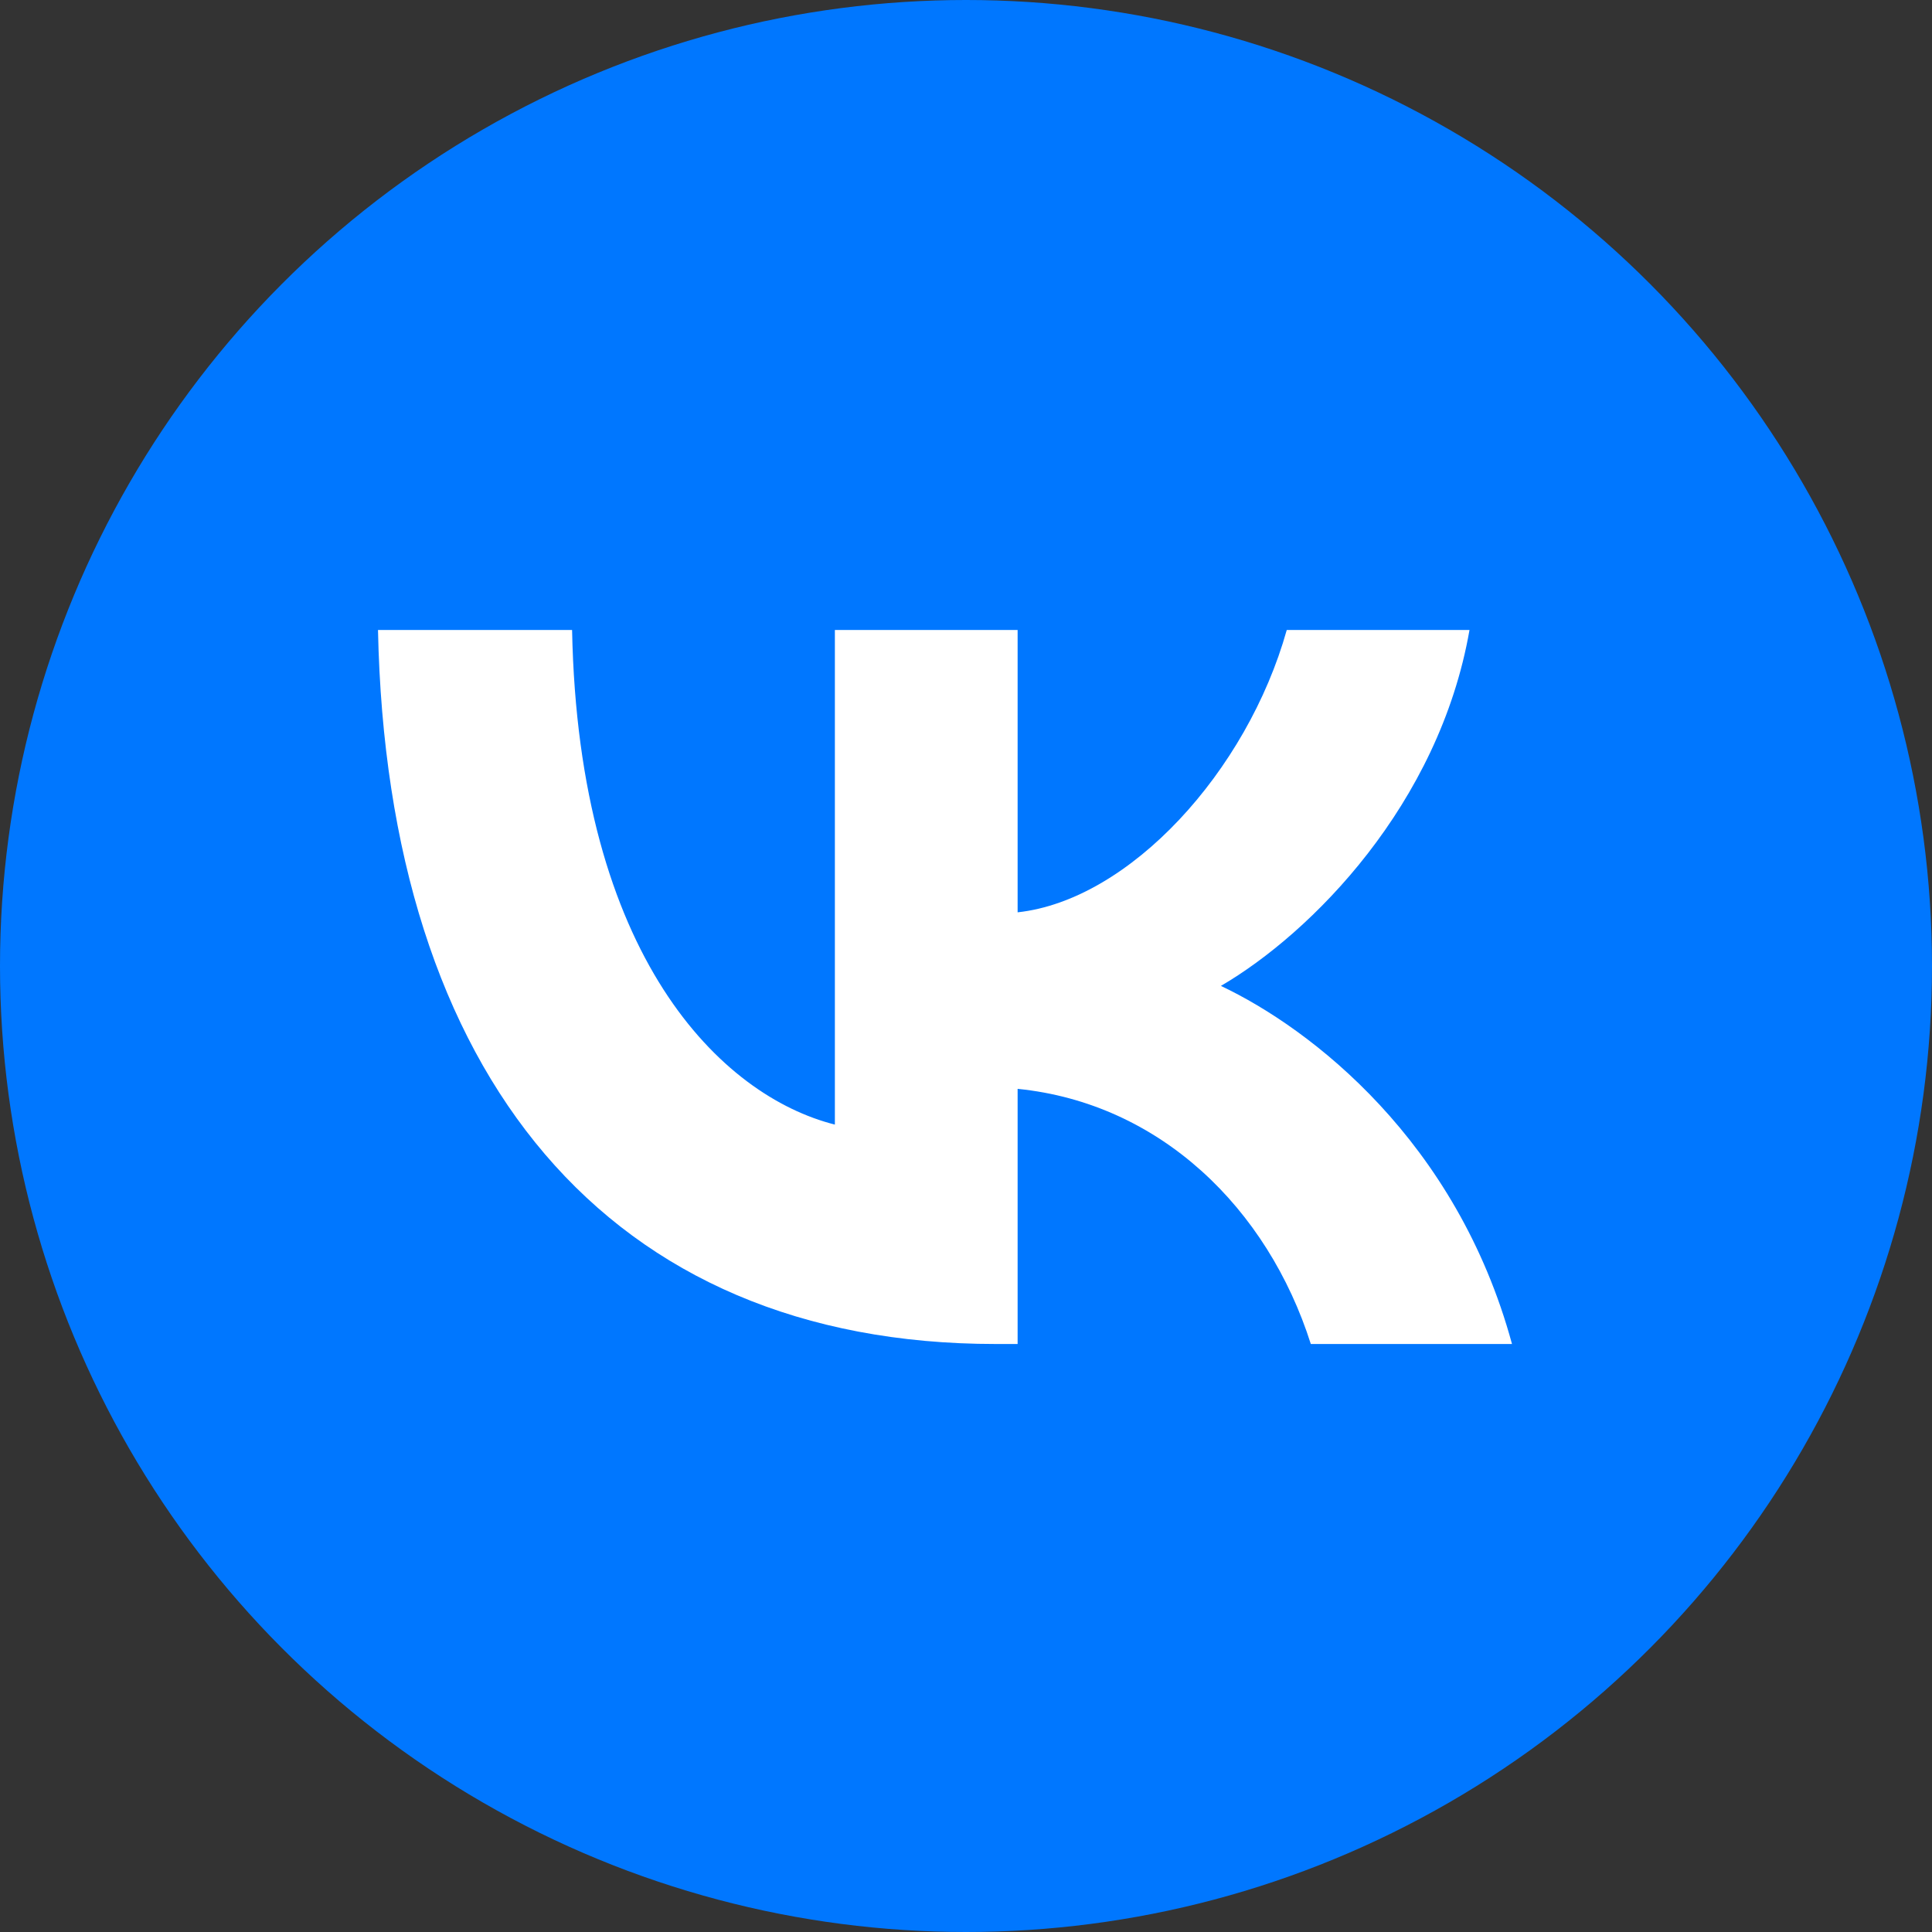
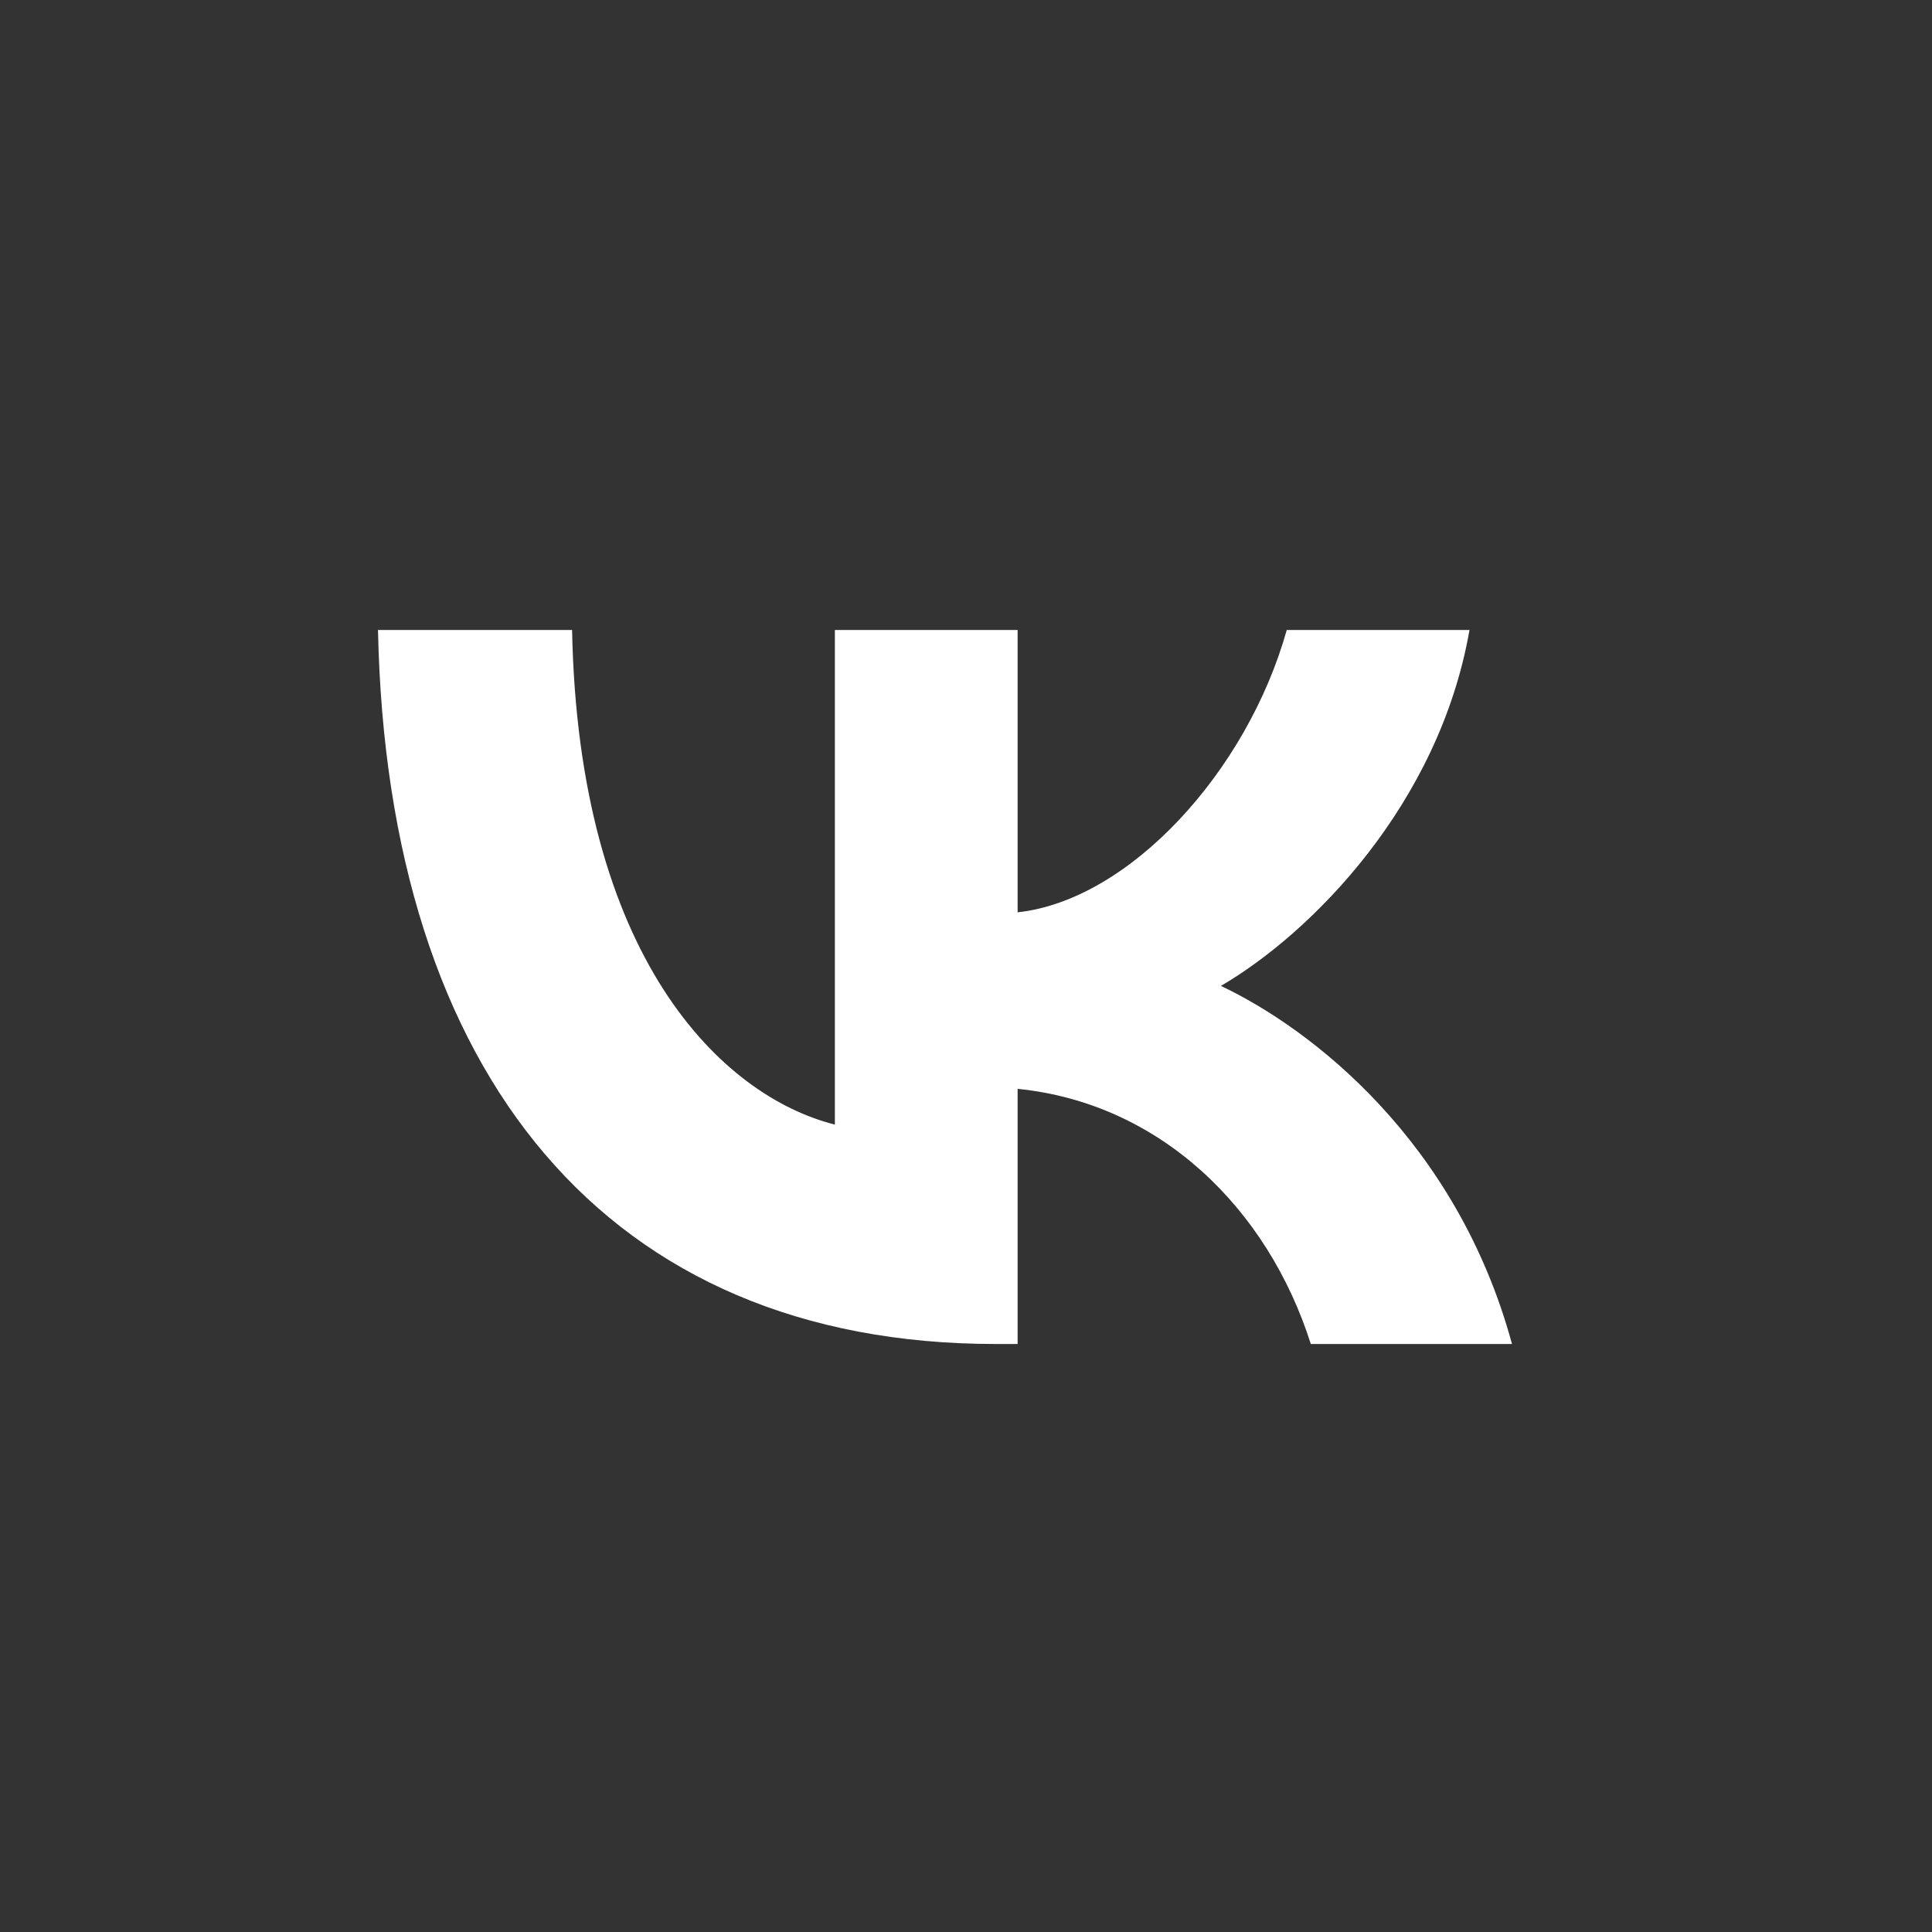
<svg xmlns="http://www.w3.org/2000/svg" width="46" height="46" viewBox="0 0 46 46" fill="none">
  <rect x="0" y="0" width="46" height="46" fill="#333333" stroke="none" />
-   <circle cx="23" cy="23" r="23" fill="#0077FF" />
  <path d="M23.706 32C14.481 32 9.219 25.619 9 15H13.621C13.773 22.794 17.179 26.095 19.878 26.776V15H24.229V21.722C26.893 21.432 29.692 18.369 30.637 15H34.988C34.263 19.152 31.227 22.215 29.069 23.474C31.227 24.495 34.685 27.167 36 32H31.21C30.182 28.767 27.619 26.265 24.229 25.925V32H23.706Z" fill="white" />
</svg>